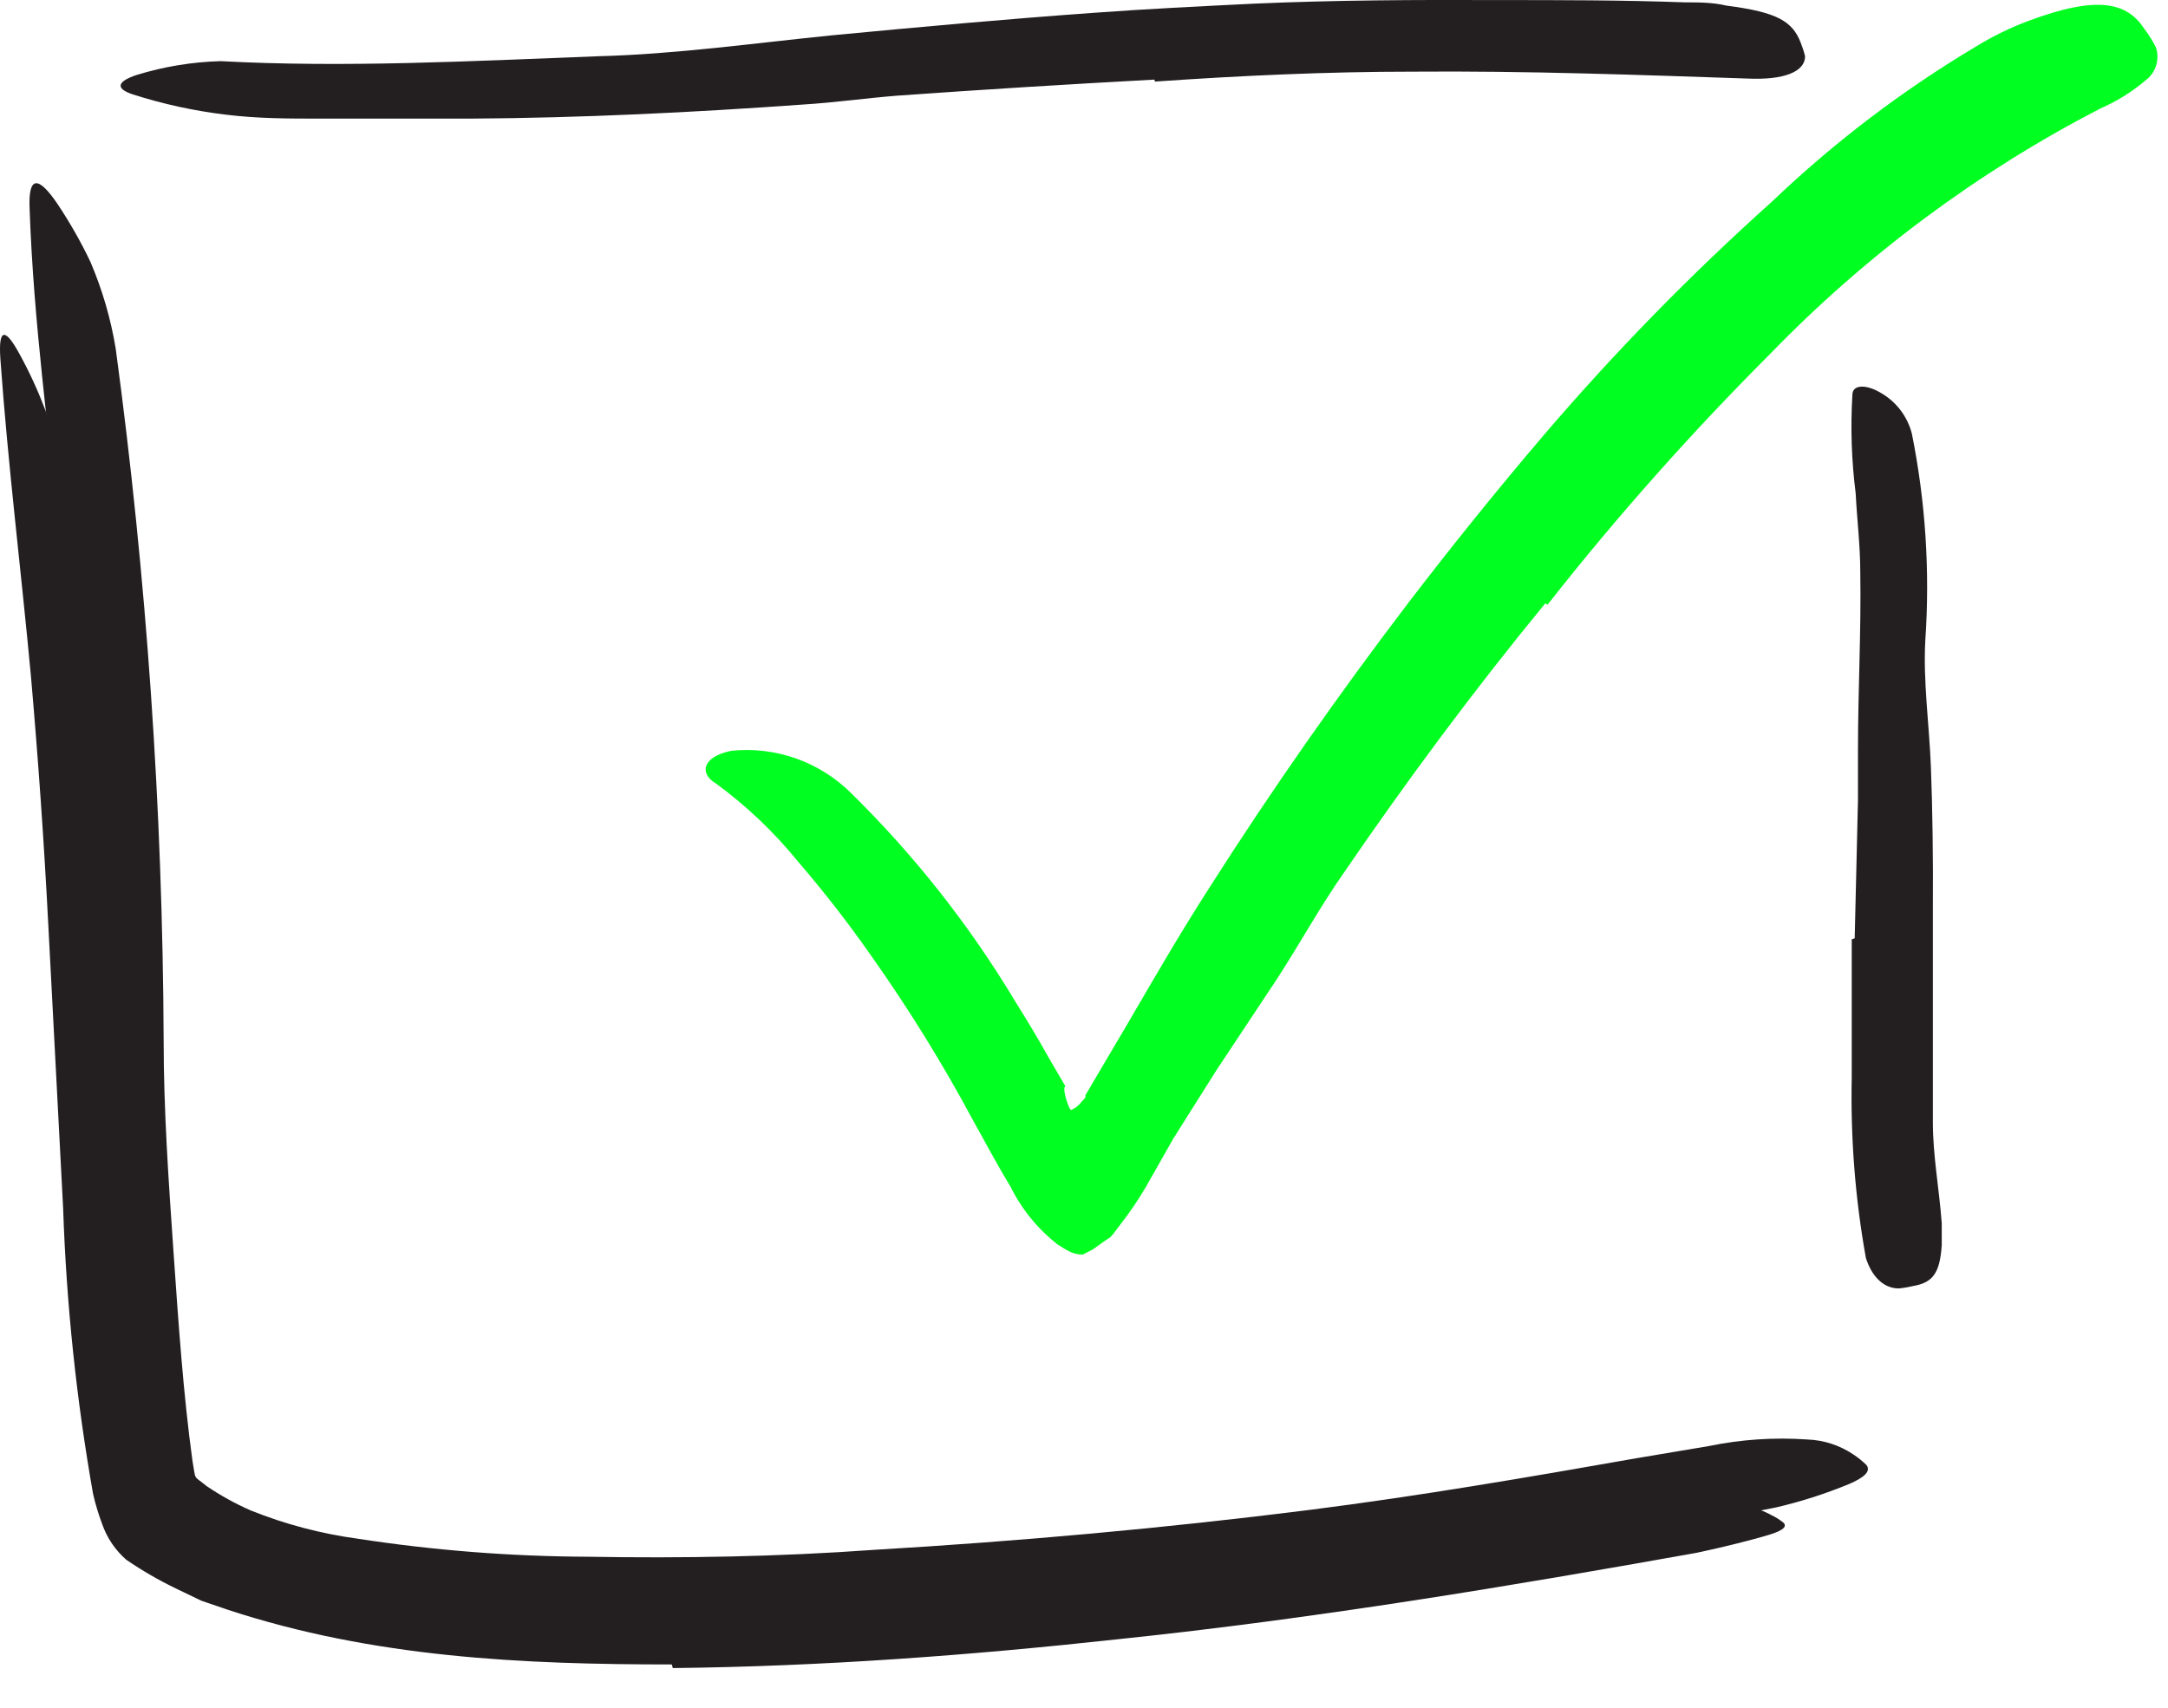
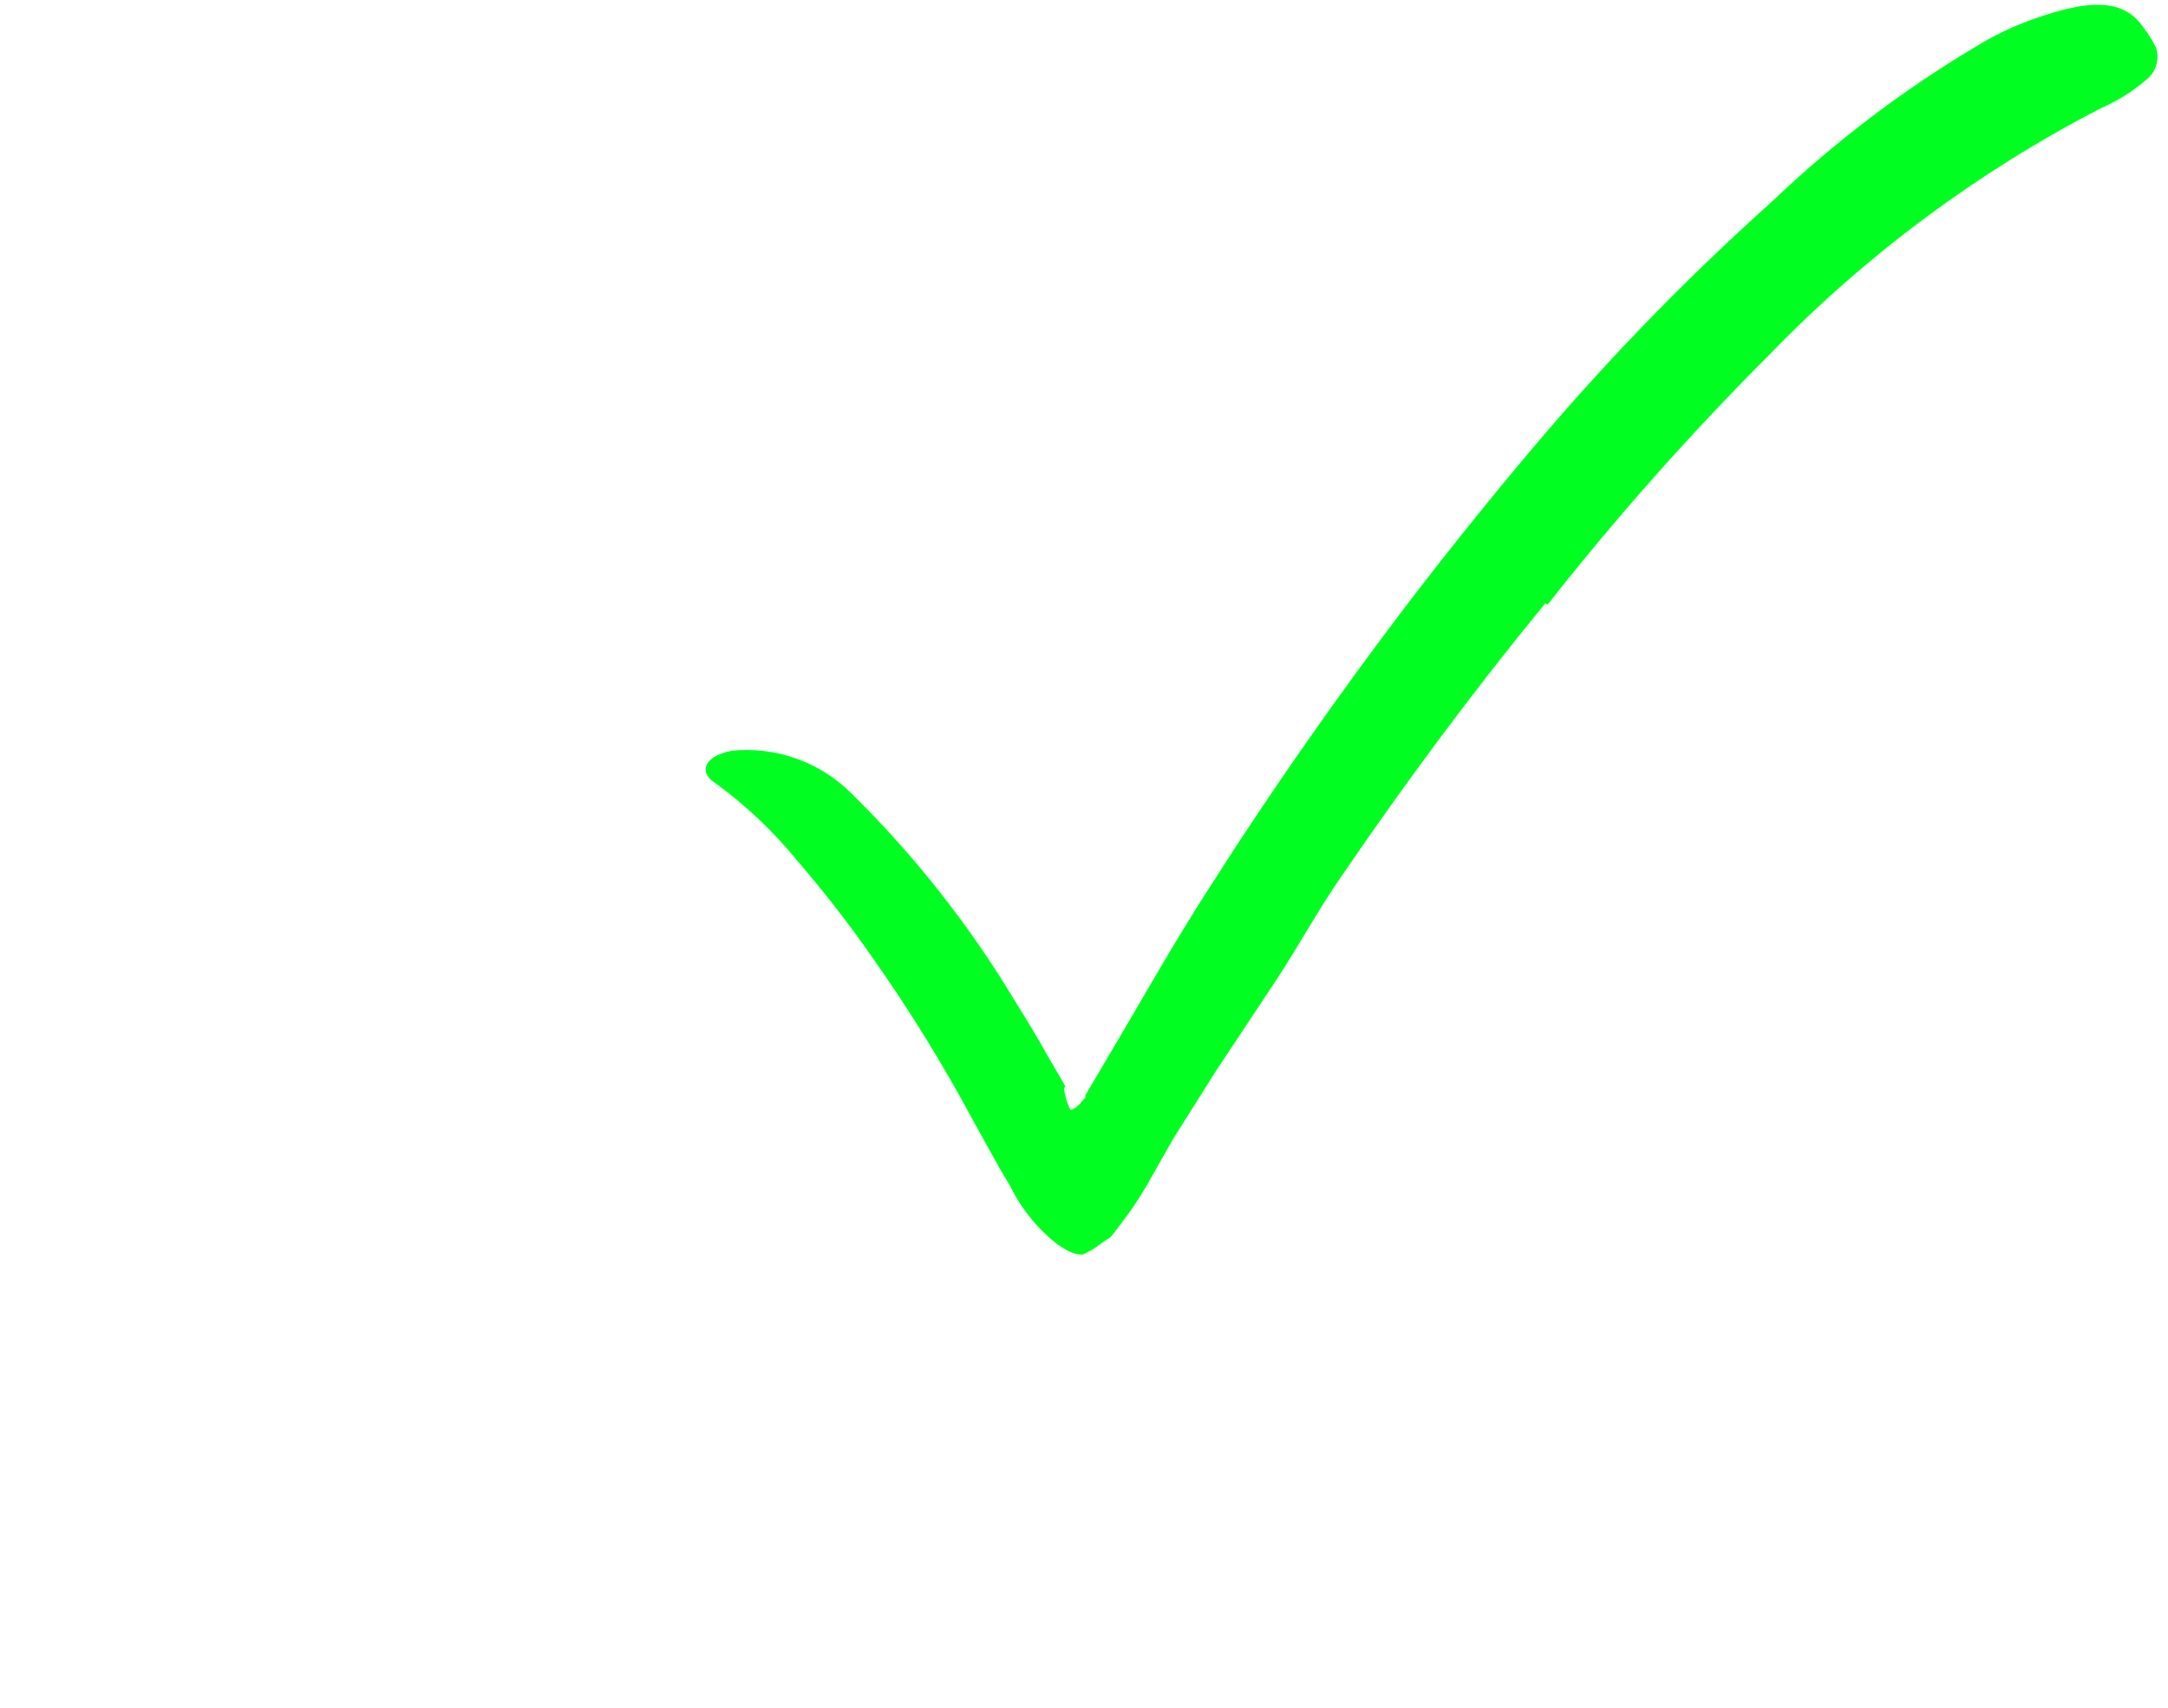
<svg xmlns="http://www.w3.org/2000/svg" width="33" height="26" viewBox="0 0 33 26" fill="none">
-   <path d="M10.521 24.806C9.326 24.806 8.121 24.806 6.916 24.691C5.668 24.615 4.436 24.367 3.256 23.956C3.022 23.866 2.796 23.755 2.581 23.626L2.211 23.336C2.133 23.286 2.074 23.212 2.041 23.126C1.989 23.049 1.948 22.965 1.921 22.876C1.886 22.794 1.861 22.709 1.846 22.621C1.846 22.561 1.821 22.491 1.811 22.436L1.761 22.096C1.731 21.871 1.706 21.656 1.691 21.436C1.466 18.366 1.401 15.346 1.226 12.306C1.156 10.961 1.051 9.611 0.921 8.306C0.746 6.596 0.511 4.901 0.451 3.186C0.426 2.656 0.591 2.686 0.876 3.106C1.063 3.387 1.231 3.681 1.376 3.986C1.557 4.409 1.686 4.852 1.761 5.306C2.233 8.798 2.476 12.318 2.491 15.841C2.491 16.901 2.566 17.981 2.641 19.061C2.716 20.141 2.791 21.241 2.931 22.251C2.986 22.551 2.931 22.451 3.146 22.626C3.358 22.77 3.582 22.893 3.816 22.996C4.338 23.206 4.884 23.35 5.441 23.426C6.599 23.604 7.769 23.696 8.941 23.701C10.391 23.726 11.851 23.701 13.306 23.596C15.511 23.466 17.731 23.266 19.911 22.991C21.611 22.776 23.261 22.491 24.911 22.201L26.011 22.016C26.504 21.914 27.009 21.881 27.511 21.916C27.759 21.925 28 22.003 28.206 22.141C28.28 22.189 28.348 22.244 28.411 22.306C28.481 22.401 28.376 22.496 28.141 22.596C27.781 22.744 27.41 22.863 27.031 22.951C24.071 23.541 20.901 24.016 17.696 24.351C15.316 24.601 12.916 24.771 10.501 24.826L10.521 24.806Z" fill="#231F20" />
-   <path d="M28.231 14.286L28.281 12.181C28.281 11.926 28.281 11.681 28.281 11.416C28.281 10.516 28.331 9.611 28.316 8.706C28.316 8.306 28.266 7.911 28.246 7.511C28.183 7.014 28.166 6.512 28.196 6.011C28.196 5.856 28.396 5.851 28.601 5.966C28.724 6.032 28.832 6.122 28.918 6.231C29.004 6.34 29.066 6.467 29.101 6.601C29.309 7.636 29.378 8.694 29.306 9.746C29.271 10.381 29.366 11.031 29.391 11.676C29.416 12.321 29.426 13.096 29.421 13.806V15.091C29.421 15.751 29.421 16.416 29.421 17.091C29.421 17.591 29.516 18.091 29.556 18.621C29.556 18.736 29.556 18.846 29.556 18.961C29.526 19.391 29.416 19.531 29.111 19.581C29.042 19.598 28.971 19.61 28.901 19.616C28.671 19.616 28.491 19.436 28.401 19.151C28.239 18.247 28.167 17.329 28.186 16.411C28.186 15.706 28.186 15.001 28.186 14.301L28.231 14.286Z" fill="#231F20" />
-   <path d="M17.571 1.212C16.271 1.282 14.967 1.363 13.661 1.456C13.161 1.496 12.706 1.562 12.231 1.591C10.546 1.712 8.851 1.796 7.156 1.806C6.401 1.806 5.656 1.806 4.891 1.806C4.391 1.806 3.926 1.806 3.441 1.746C2.959 1.689 2.483 1.585 2.021 1.437C1.731 1.341 1.806 1.232 2.081 1.141C2.494 1.014 2.923 0.943 3.356 0.931C5.241 1.032 7.166 0.931 9.111 0.856C10.281 0.826 11.486 0.656 12.681 0.536C13.996 0.411 15.311 0.291 16.636 0.196C17.446 0.136 18.266 0.096 19.081 0.056C20.316 0.001 21.581 -0.004 22.791 0.001C23.751 0.001 24.696 0.001 25.651 0.036C25.861 0.036 26.071 0.036 26.281 0.086C27.066 0.186 27.281 0.331 27.406 0.641C27.434 0.711 27.458 0.783 27.476 0.856C27.476 1.091 27.156 1.222 26.601 1.196C24.961 1.141 23.241 1.077 21.496 1.091C20.201 1.091 18.891 1.151 17.581 1.242L17.571 1.212Z" fill="#231F20" />
  <path d="M23.521 9.186C22.441 10.501 21.416 11.881 20.446 13.301C20.096 13.801 19.786 14.366 19.446 14.891L18.521 16.286L18.076 16.991L17.856 17.341L17.521 17.931C17.416 18.123 17.299 18.309 17.171 18.486L16.991 18.726C16.963 18.765 16.933 18.802 16.901 18.836L16.811 18.896L16.636 19.021L16.481 19.101C16.316 19.101 16.221 19.021 16.096 18.946C15.795 18.71 15.55 18.409 15.381 18.066C15.161 17.706 14.916 17.241 14.816 17.066C14.353 16.202 13.837 15.367 13.271 14.566C12.921 14.064 12.545 13.58 12.146 13.116C11.783 12.67 11.365 12.271 10.901 11.931C10.641 11.781 10.686 11.521 11.131 11.431C11.464 11.396 11.8 11.436 12.116 11.547C12.432 11.659 12.719 11.84 12.956 12.076C13.921 13.024 14.761 14.091 15.456 15.251C15.631 15.531 15.801 15.811 15.956 16.091L16.201 16.511C16.231 16.561 16.201 16.551 16.201 16.556V16.606C16.21 16.673 16.227 16.738 16.251 16.801C16.251 16.801 16.291 16.921 16.311 16.896L16.376 16.861C16.409 16.835 16.44 16.805 16.466 16.771L16.521 16.711V16.676L16.556 16.616L17.166 15.581C17.571 14.886 17.976 14.186 18.411 13.511C19.366 12.011 20.376 10.571 21.446 9.166C22.112 8.296 22.797 7.448 23.501 6.621C24.579 5.361 25.74 4.173 26.976 3.066C27.919 2.165 28.96 1.374 30.081 0.706C30.334 0.551 30.602 0.42 30.881 0.316C31.941 -0.079 32.381 0.041 32.641 0.441C32.708 0.529 32.767 0.623 32.816 0.721C32.846 0.81 32.847 0.907 32.819 0.997C32.792 1.086 32.736 1.165 32.661 1.221C32.453 1.398 32.221 1.543 31.971 1.651C30.103 2.618 28.404 3.881 26.941 5.391C25.738 6.595 24.607 7.868 23.556 9.206L23.521 9.186Z" fill="#00FF20" />
-   <path d="M10.226 25.341C7.976 25.341 5.691 25.241 3.461 24.506L3.066 24.371L2.681 24.186C2.417 24.059 2.163 23.912 1.921 23.746C1.755 23.601 1.629 23.415 1.556 23.206C1.499 23.055 1.452 22.899 1.416 22.741C1.163 21.306 1.01 19.854 0.961 18.396L0.736 14.096C0.671 12.826 0.581 11.551 0.471 10.296C0.321 8.681 0.121 7.076 0.006 5.466C-0.029 4.966 0.091 5.006 0.306 5.406C0.454 5.677 0.582 5.958 0.691 6.246C0.831 6.653 0.933 7.071 0.996 7.496C1.403 10.804 1.635 14.13 1.691 17.461C1.726 18.461 1.791 19.461 1.891 20.461C1.941 20.961 2.001 21.461 2.081 21.961C2.126 22.201 2.171 22.461 2.231 22.666C2.258 22.836 2.325 22.997 2.426 23.136L2.471 23.166C3.381 23.746 4.403 24.124 5.471 24.276C6.565 24.461 7.672 24.568 8.781 24.596C10.151 24.636 11.526 24.596 12.901 24.526C14.986 24.406 17.076 24.196 19.136 23.926C20.736 23.711 22.296 23.426 23.871 23.171L24.911 23.006C26.216 22.801 26.671 22.906 26.961 23.066C27.029 23.098 27.093 23.139 27.151 23.186C27.211 23.256 27.106 23.316 26.881 23.381C26.656 23.446 26.296 23.541 25.826 23.641C23.031 24.141 20.046 24.641 17.026 24.956C14.786 25.201 12.526 25.371 10.241 25.396L10.226 25.341Z" fill="#231F20" />
</svg>